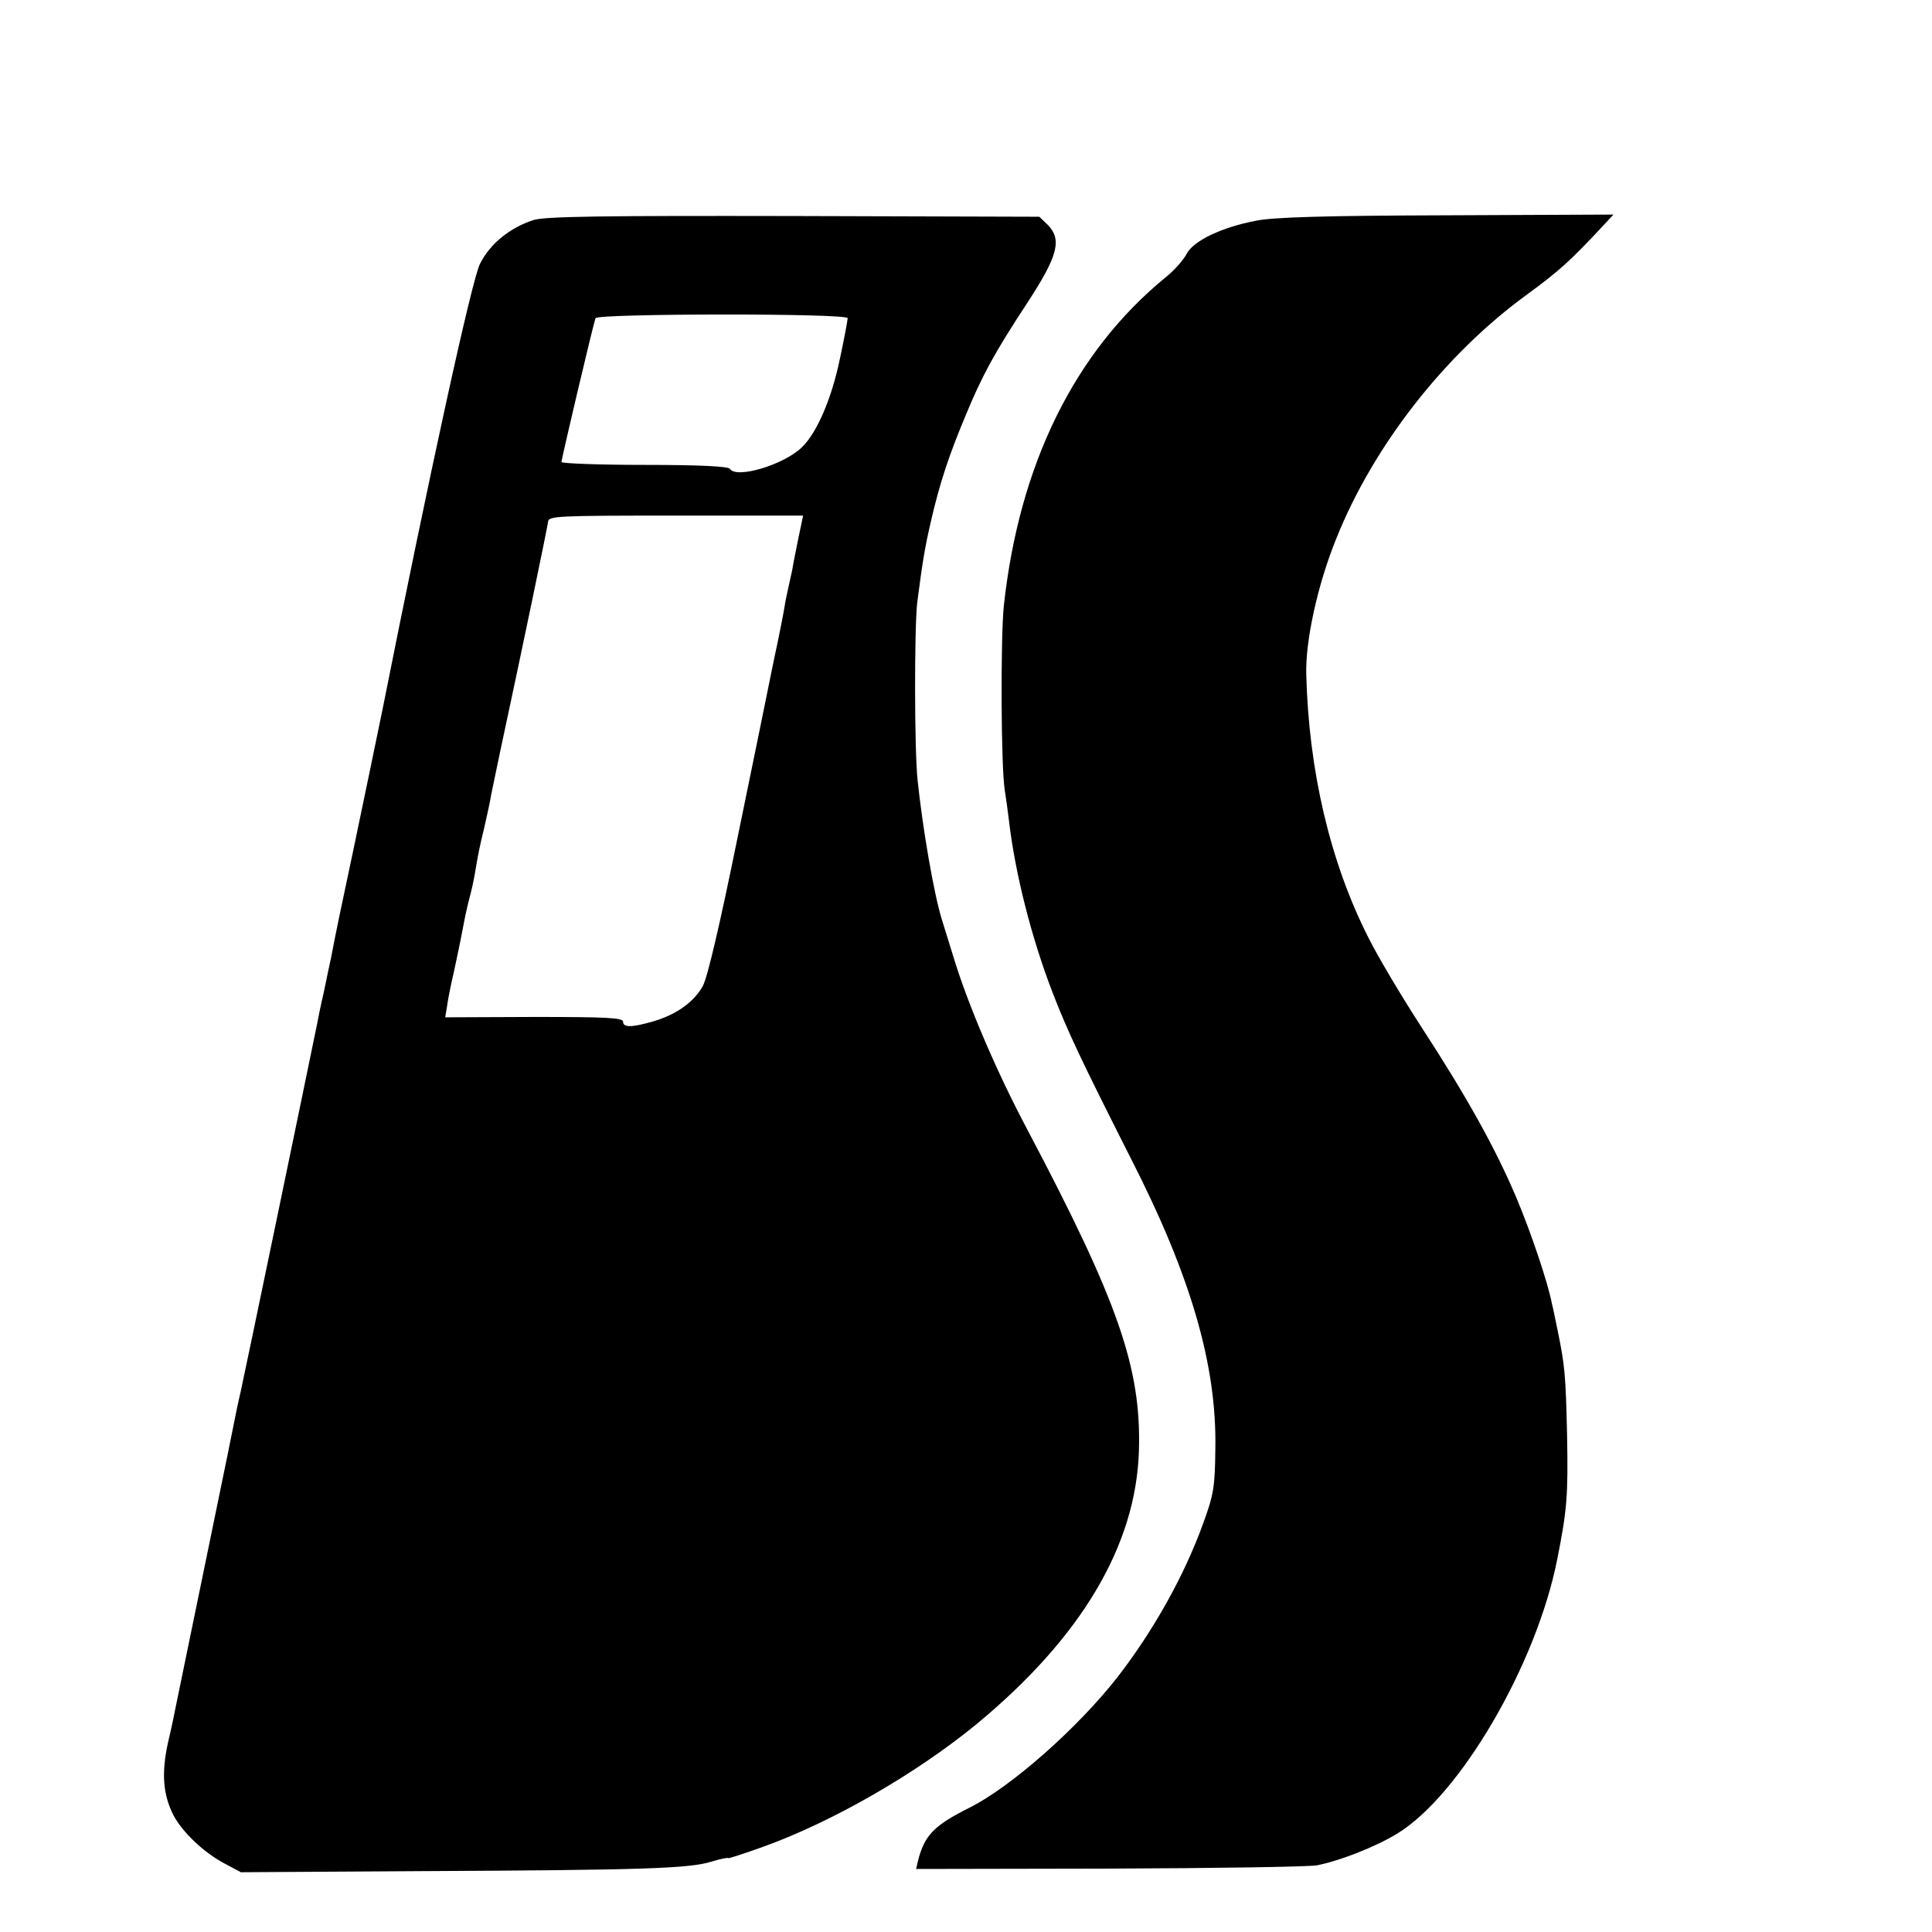
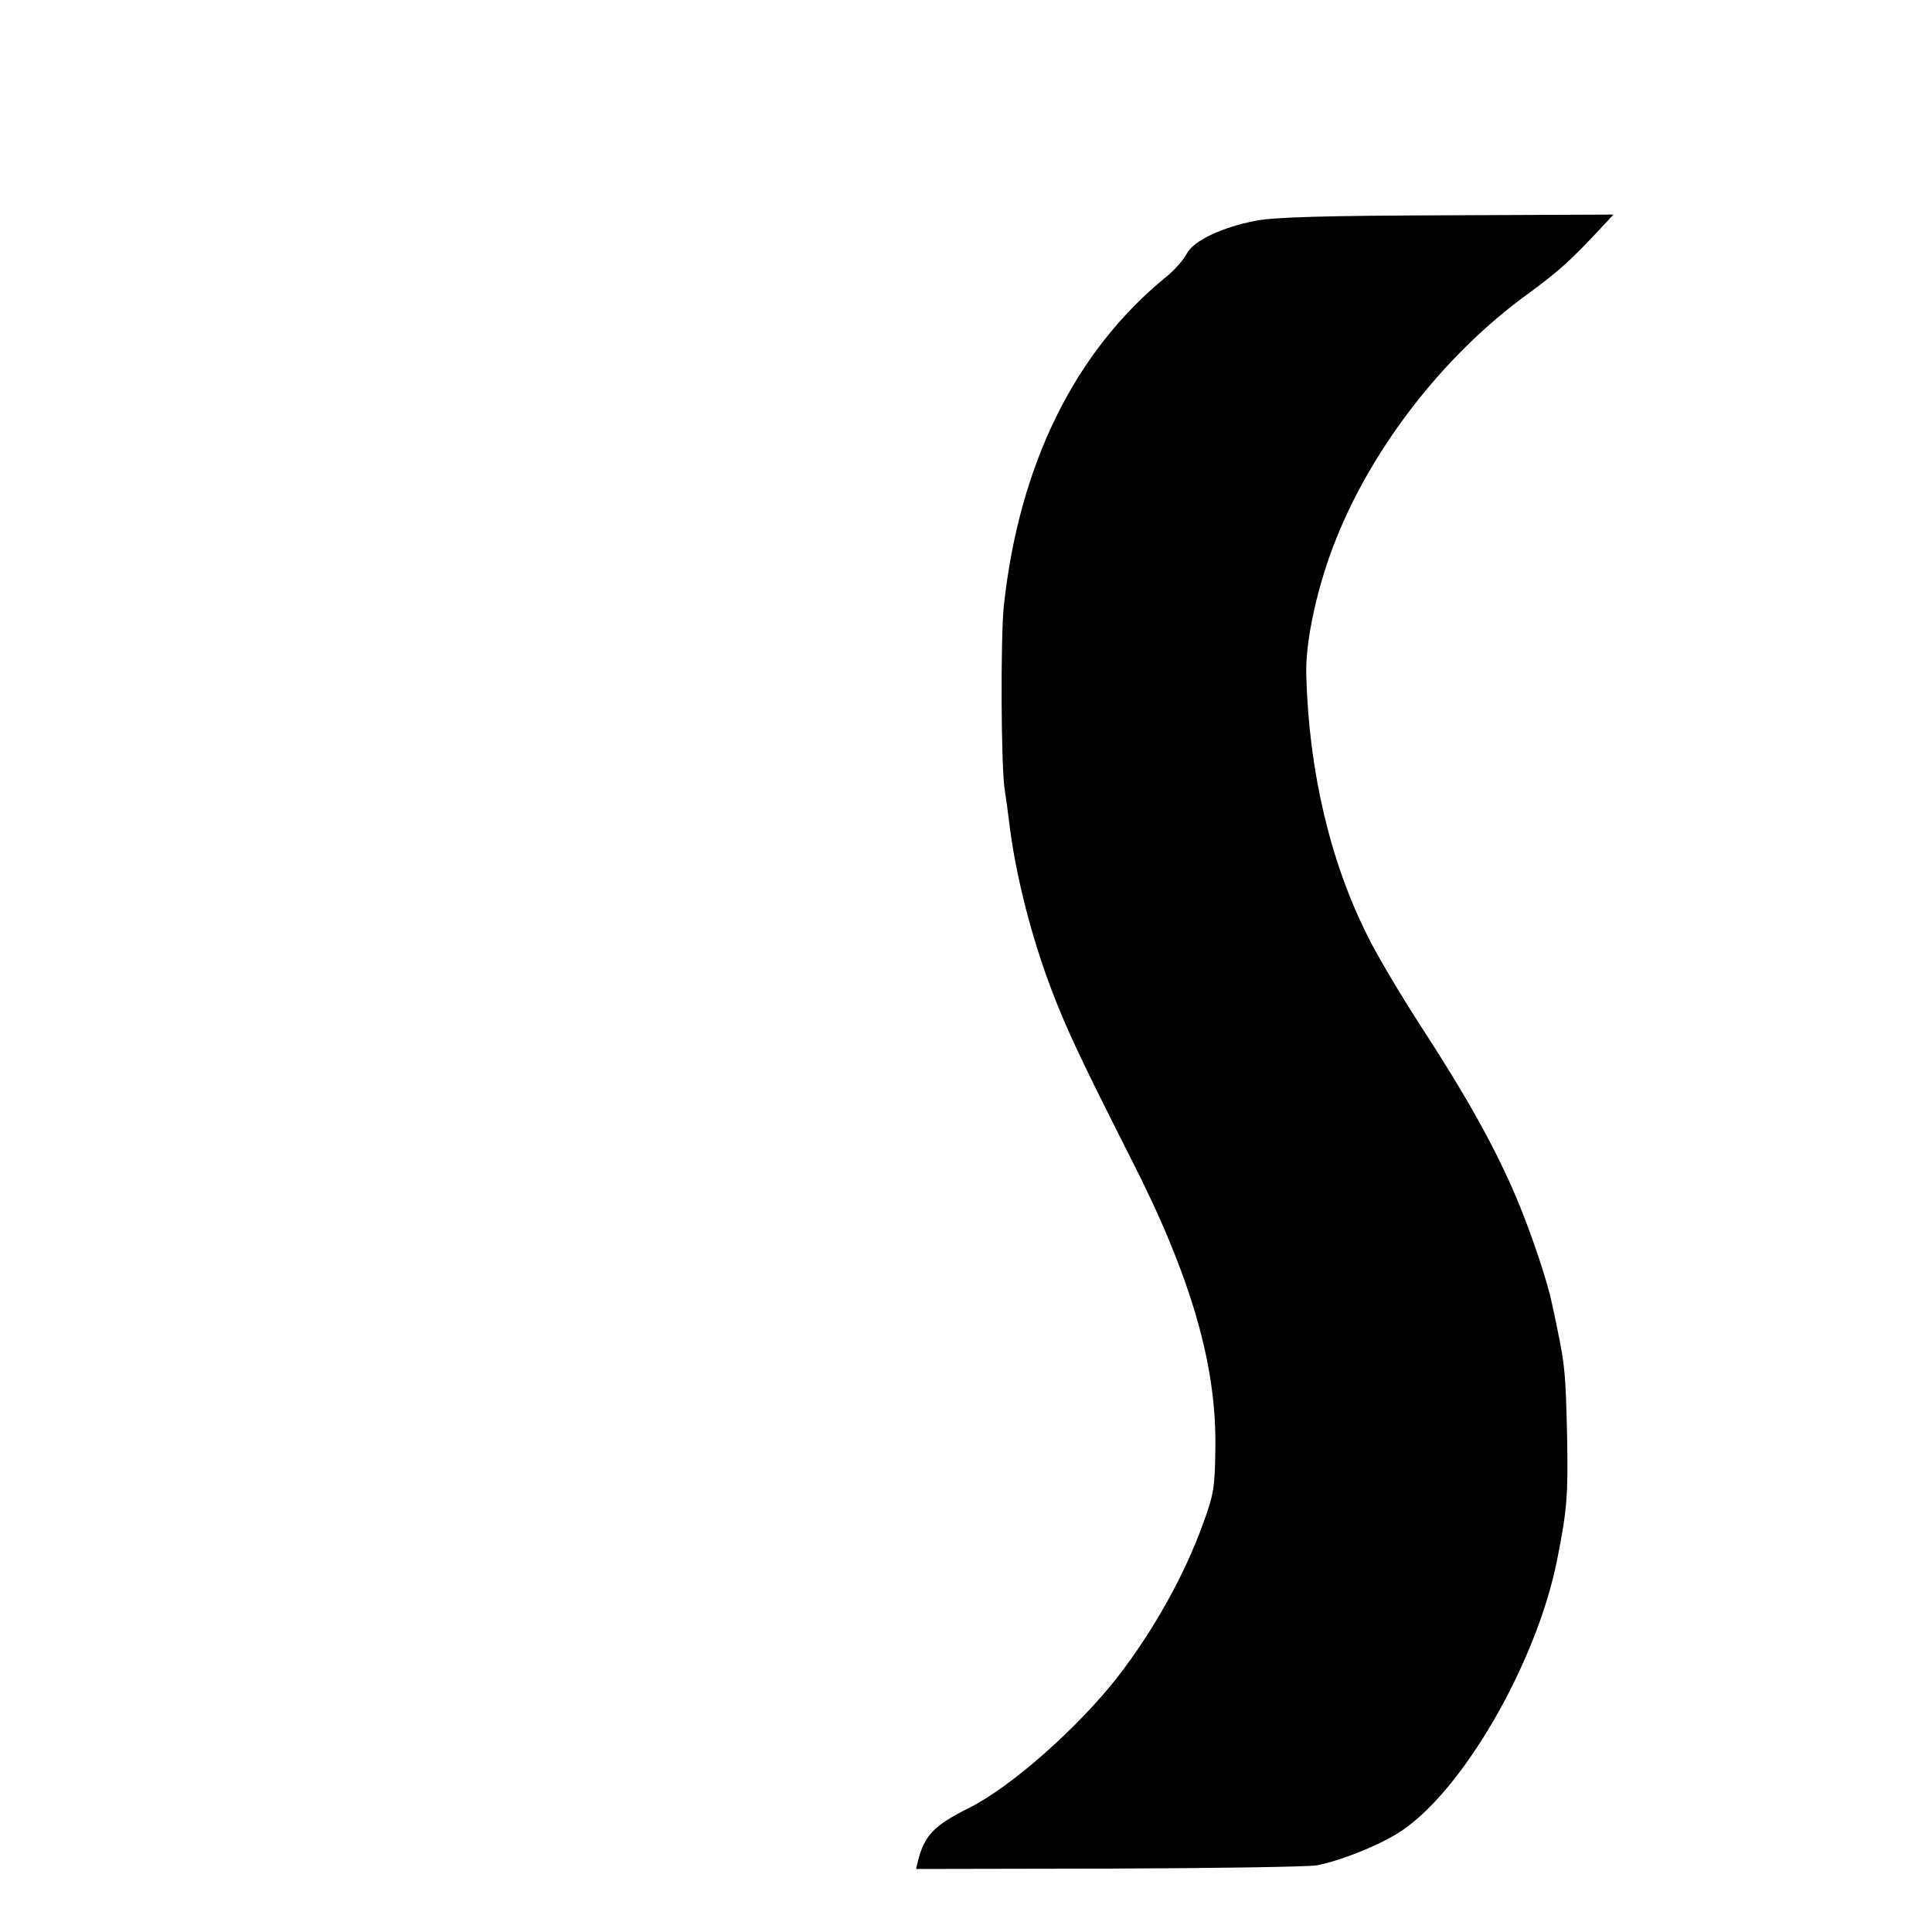
<svg xmlns="http://www.w3.org/2000/svg" version="1.0" width="16pt" height="16pt" viewBox="0 0 16 16" preserveAspectRatio="xMidYMid meet">
  <g transform="translate(0,16) scale(0.003,-0.003)" fill="#000000" stroke="none">
-     <path d="M1473 4726 c-65 -21 -120 -65 -148 -121 -22 -42 -141 -586 -269 -1230 -20 -96 -51 -248 -81 -390 -33 -155 -48 -226 -61 -295 -3 -13 -12 -56 -20 -95 -9 -38 -17 -79 -19 -90 -25 -123 -202 -976 -211 -1015 -3 -14 -8 -34 -10 -45 -2 -11 -39 -194 -83 -406 -44 -213 -82 -399 -85 -413 -3 -15 -12 -61 -22 -102 -19 -86 -14 -145 15 -202 25 -47 84 -103 141 -133 l45 -24 495 3 c611 3 742 7 803 26 26 8 47 12 47 10 0 -2 43 12 96 31 192 69 423 202 590 339 289 239 440 493 448 754 7 228 -57 412 -308 887 -85 160 -165 347 -205 480 -12 39 -26 84 -31 100 -22 71 -53 251 -67 385 -9 86 -9 420 -1 490 15 114 20 147 38 225 24 104 49 180 95 290 46 111 78 171 172 314 84 129 95 173 55 214 l-23 22 -677 2 c-530 1 -686 -1 -719 -11z m867 -271 c0 -5 -9 -54 -21 -110 -23 -112 -64 -207 -106 -247 -50 -48 -180 -87 -198 -59 -4 7 -84 11 -236 11 -126 0 -229 4 -229 8 0 9 88 382 94 397 5 13 696 14 696 0z m-136 -607 c-7 -35 -15 -74 -17 -88 -3 -14 -8 -36 -11 -50 -3 -14 -8 -36 -10 -50 -2 -14 -15 -81 -30 -150 -14 -69 -59 -291 -101 -494 -48 -236 -82 -381 -95 -405 -25 -44 -72 -78 -136 -97 -59 -17 -84 -18 -84 -1 0 11 -49 13 -245 13 l-246 -1 5 30 c2 17 11 62 20 100 14 66 18 85 31 153 3 15 10 43 15 62 5 19 11 51 14 70 3 19 12 67 22 105 9 39 18 81 20 95 3 14 14 68 25 120 66 307 130 617 132 633 1 16 25 17 352 17 l352 0 -13 -62z" />
    <path d="M3467 4724 c-94 -18 -172 -55 -191 -91 -8 -16 -34 -46 -58 -65 -252 -206 -405 -518 -447 -908 -9 -88 -8 -448 3 -510 3 -19 8 -55 11 -80 17 -147 62 -324 120 -475 43 -111 79 -187 217 -460 166 -325 237 -571 233 -800 -1 -108 -5 -129 -34 -208 -52 -144 -137 -295 -235 -422 -109 -140 -294 -304 -410 -362 -98 -49 -124 -76 -142 -147 l-5 -22 533 1 c293 1 551 5 573 9 62 12 160 50 221 87 174 105 386 468 443 759 27 136 30 175 27 340 -4 171 -6 193 -27 295 -6 28 -12 59 -15 70 -11 58 -58 197 -98 292 -58 137 -137 279 -264 474 -55 85 -121 196 -146 247 -104 206 -163 457 -170 722 -3 93 31 249 83 377 102 255 299 508 526 673 90 66 121 94 213 193 l26 28 -459 -2 c-333 -1 -479 -5 -528 -15z" />
  </g>
</svg>